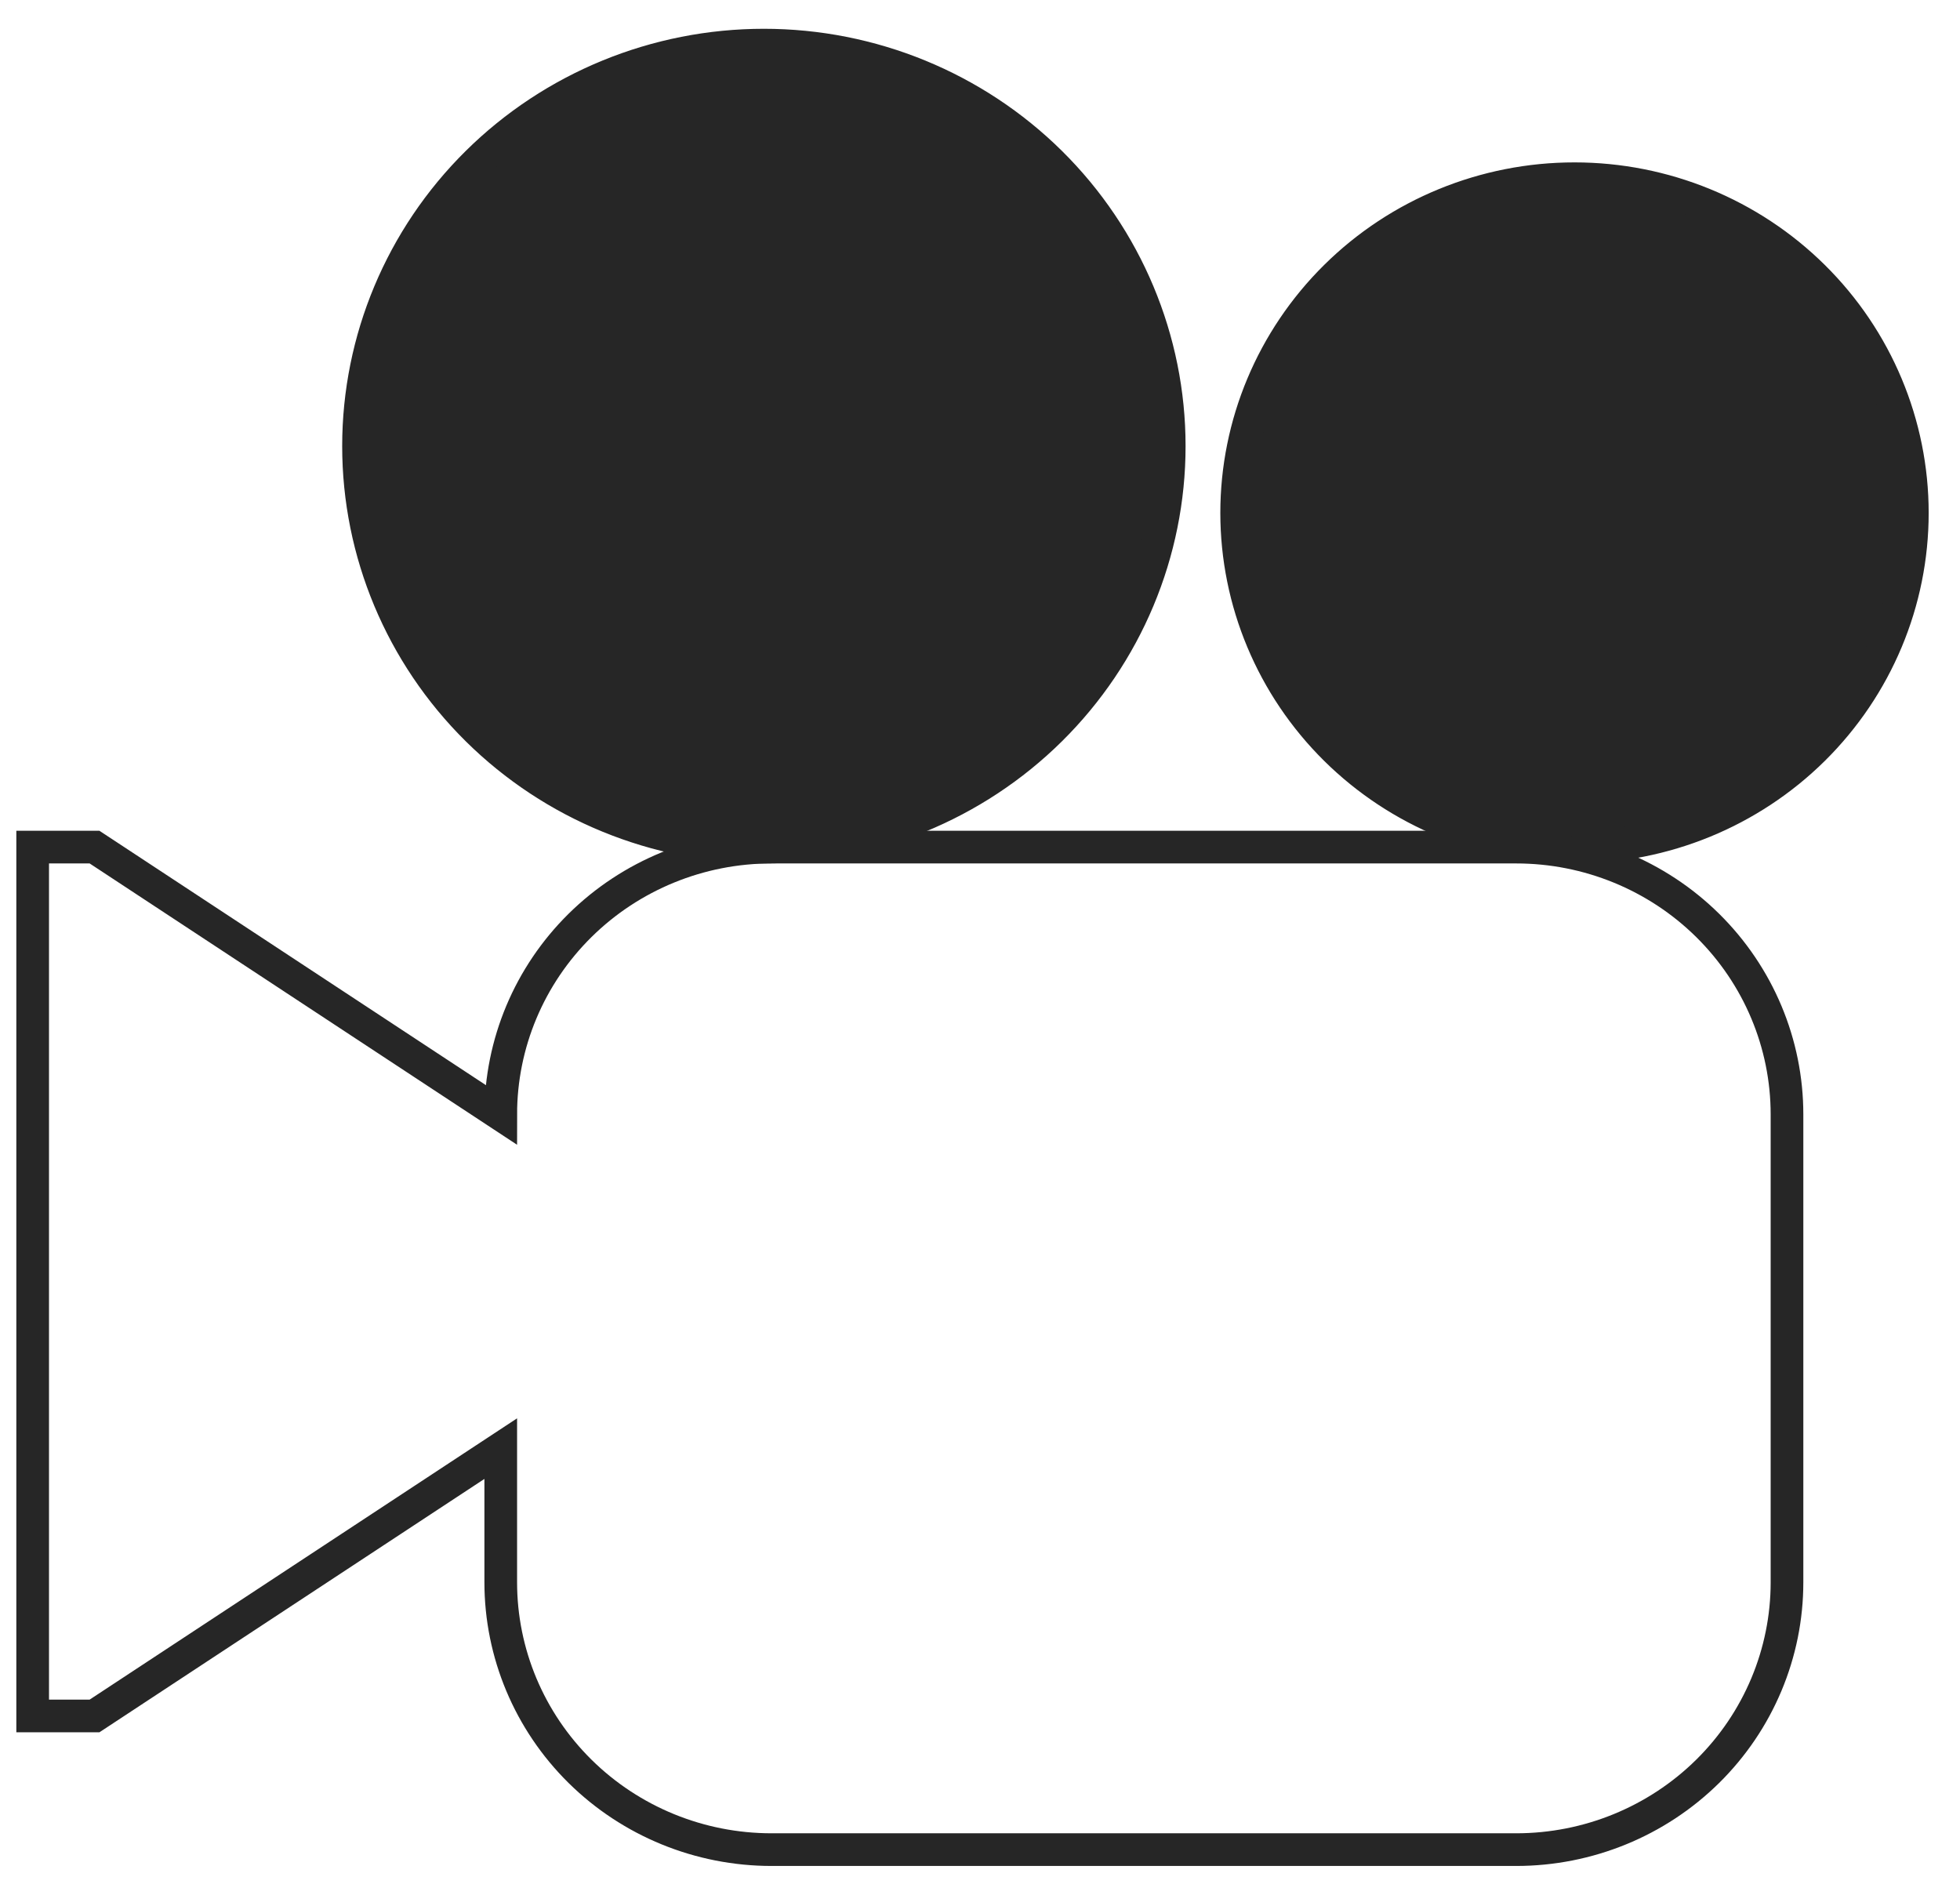
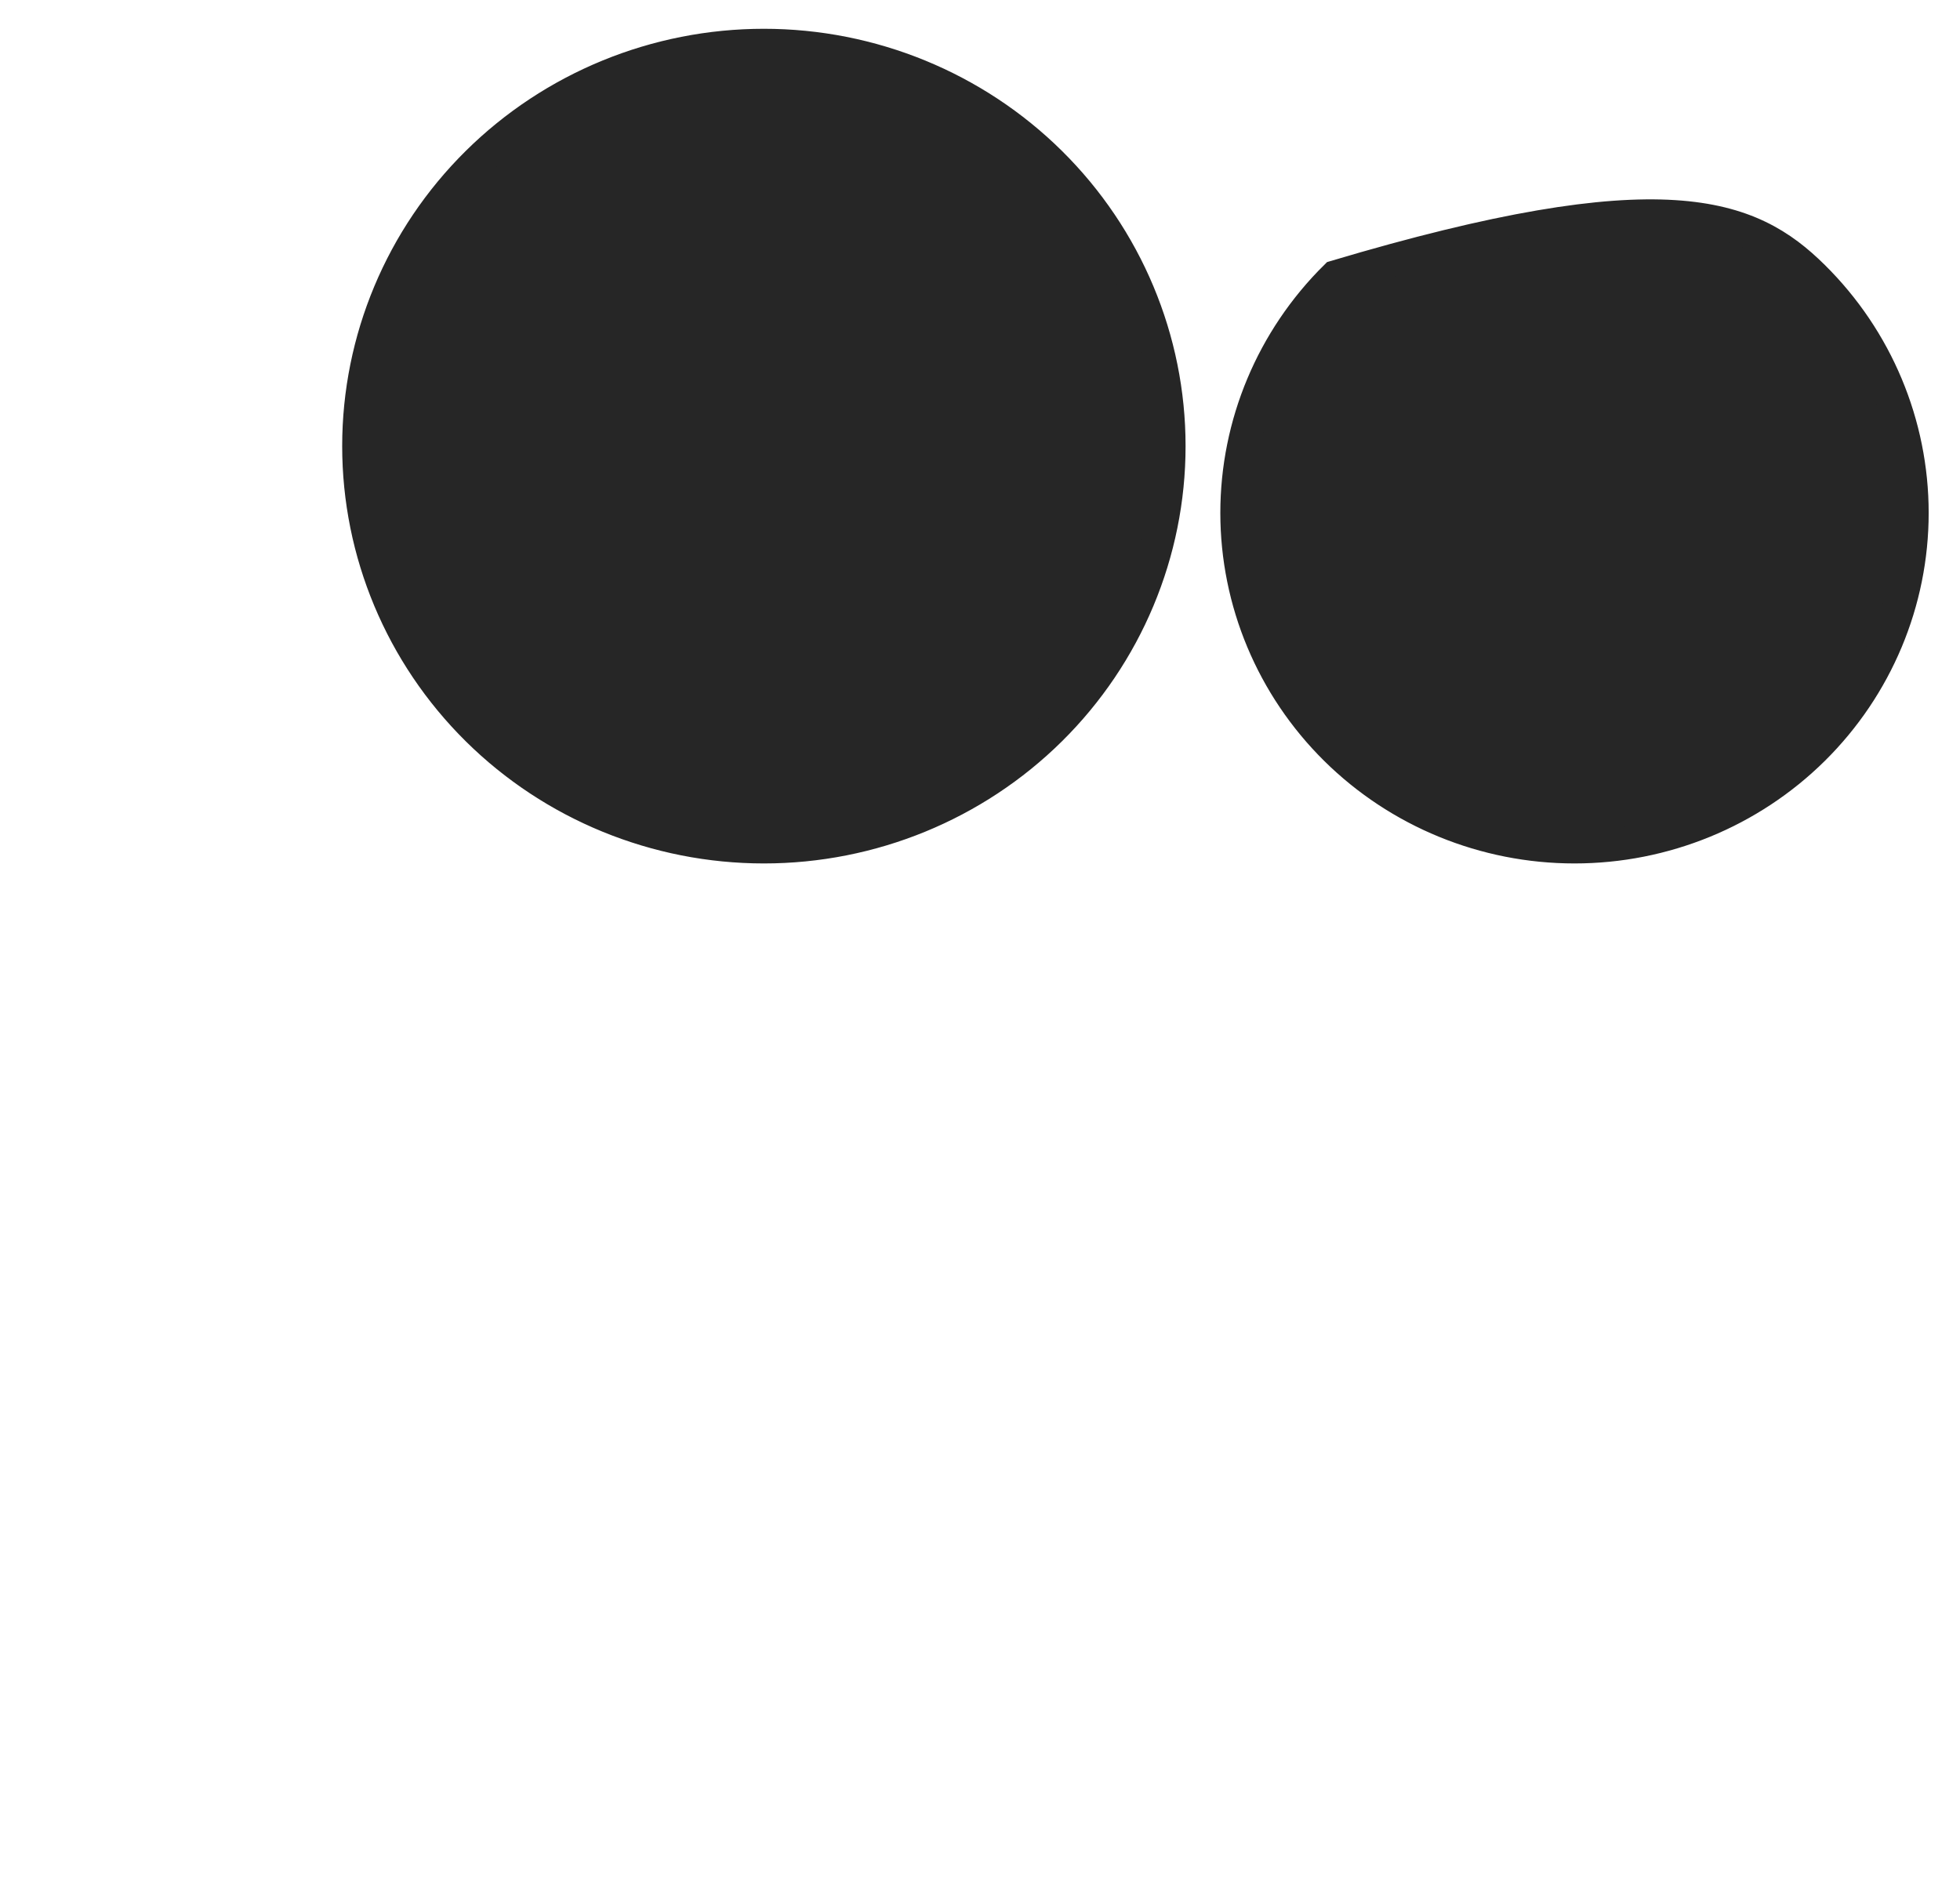
<svg xmlns="http://www.w3.org/2000/svg" width="60" height="58" viewBox="0 0 60 58" fill="none">
-   <path d="M35.793 13.656C35.793 16.912 34.485 20.034 32.158 22.336C29.831 24.638 26.675 25.931 23.384 25.931C20.093 25.931 16.936 24.638 14.609 22.336C12.282 20.034 10.975 16.912 10.975 13.656C10.975 10.4 12.282 7.278 14.609 4.976C16.936 2.674 20.093 1.381 23.384 1.381C26.675 1.381 29.831 2.674 32.158 4.976C34.485 7.278 35.793 10.4 35.793 13.656ZM58.541 15.702C58.541 18.415 57.451 21.017 55.511 22.936C53.571 24.854 50.941 25.931 48.198 25.931C45.455 25.931 42.825 24.853 40.885 22.934C38.946 21.015 37.857 18.413 37.857 15.7C37.857 12.987 38.947 10.385 40.887 8.466C42.826 6.548 45.457 5.47 48.2 5.471C50.943 5.471 53.573 6.549 55.512 8.468C57.452 10.386 58.541 12.989 58.541 15.702Z" fill="#262626" stroke="#262626" />
-   <path d="M54.704 34.115C54.704 31.944 53.83 29.863 52.276 28.328C50.721 26.793 48.613 25.931 46.414 25.931H23.618C21.419 25.931 19.311 26.793 17.756 28.328C16.202 29.863 15.329 31.944 15.329 34.115L2.894 25.931H1V52.527H2.894L15.329 44.344V48.436C15.329 50.606 16.202 52.688 17.756 54.222C19.311 55.757 21.419 56.619 23.618 56.619H46.414C48.613 56.619 50.721 55.757 52.276 54.222C53.83 52.688 54.704 50.606 54.704 48.436V34.115Z" stroke="#262626" />
+   <path d="M35.793 13.656C35.793 16.912 34.485 20.034 32.158 22.336C29.831 24.638 26.675 25.931 23.384 25.931C20.093 25.931 16.936 24.638 14.609 22.336C12.282 20.034 10.975 16.912 10.975 13.656C10.975 10.4 12.282 7.278 14.609 4.976C16.936 2.674 20.093 1.381 23.384 1.381C26.675 1.381 29.831 2.674 32.158 4.976C34.485 7.278 35.793 10.4 35.793 13.656ZM58.541 15.702C58.541 18.415 57.451 21.017 55.511 22.936C53.571 24.854 50.941 25.931 48.198 25.931C45.455 25.931 42.825 24.853 40.885 22.934C38.946 21.015 37.857 18.413 37.857 15.7C37.857 12.987 38.947 10.385 40.887 8.466C50.943 5.471 53.573 6.549 55.512 8.468C57.452 10.386 58.541 12.989 58.541 15.702Z" fill="#262626" stroke="#262626" />
</svg>